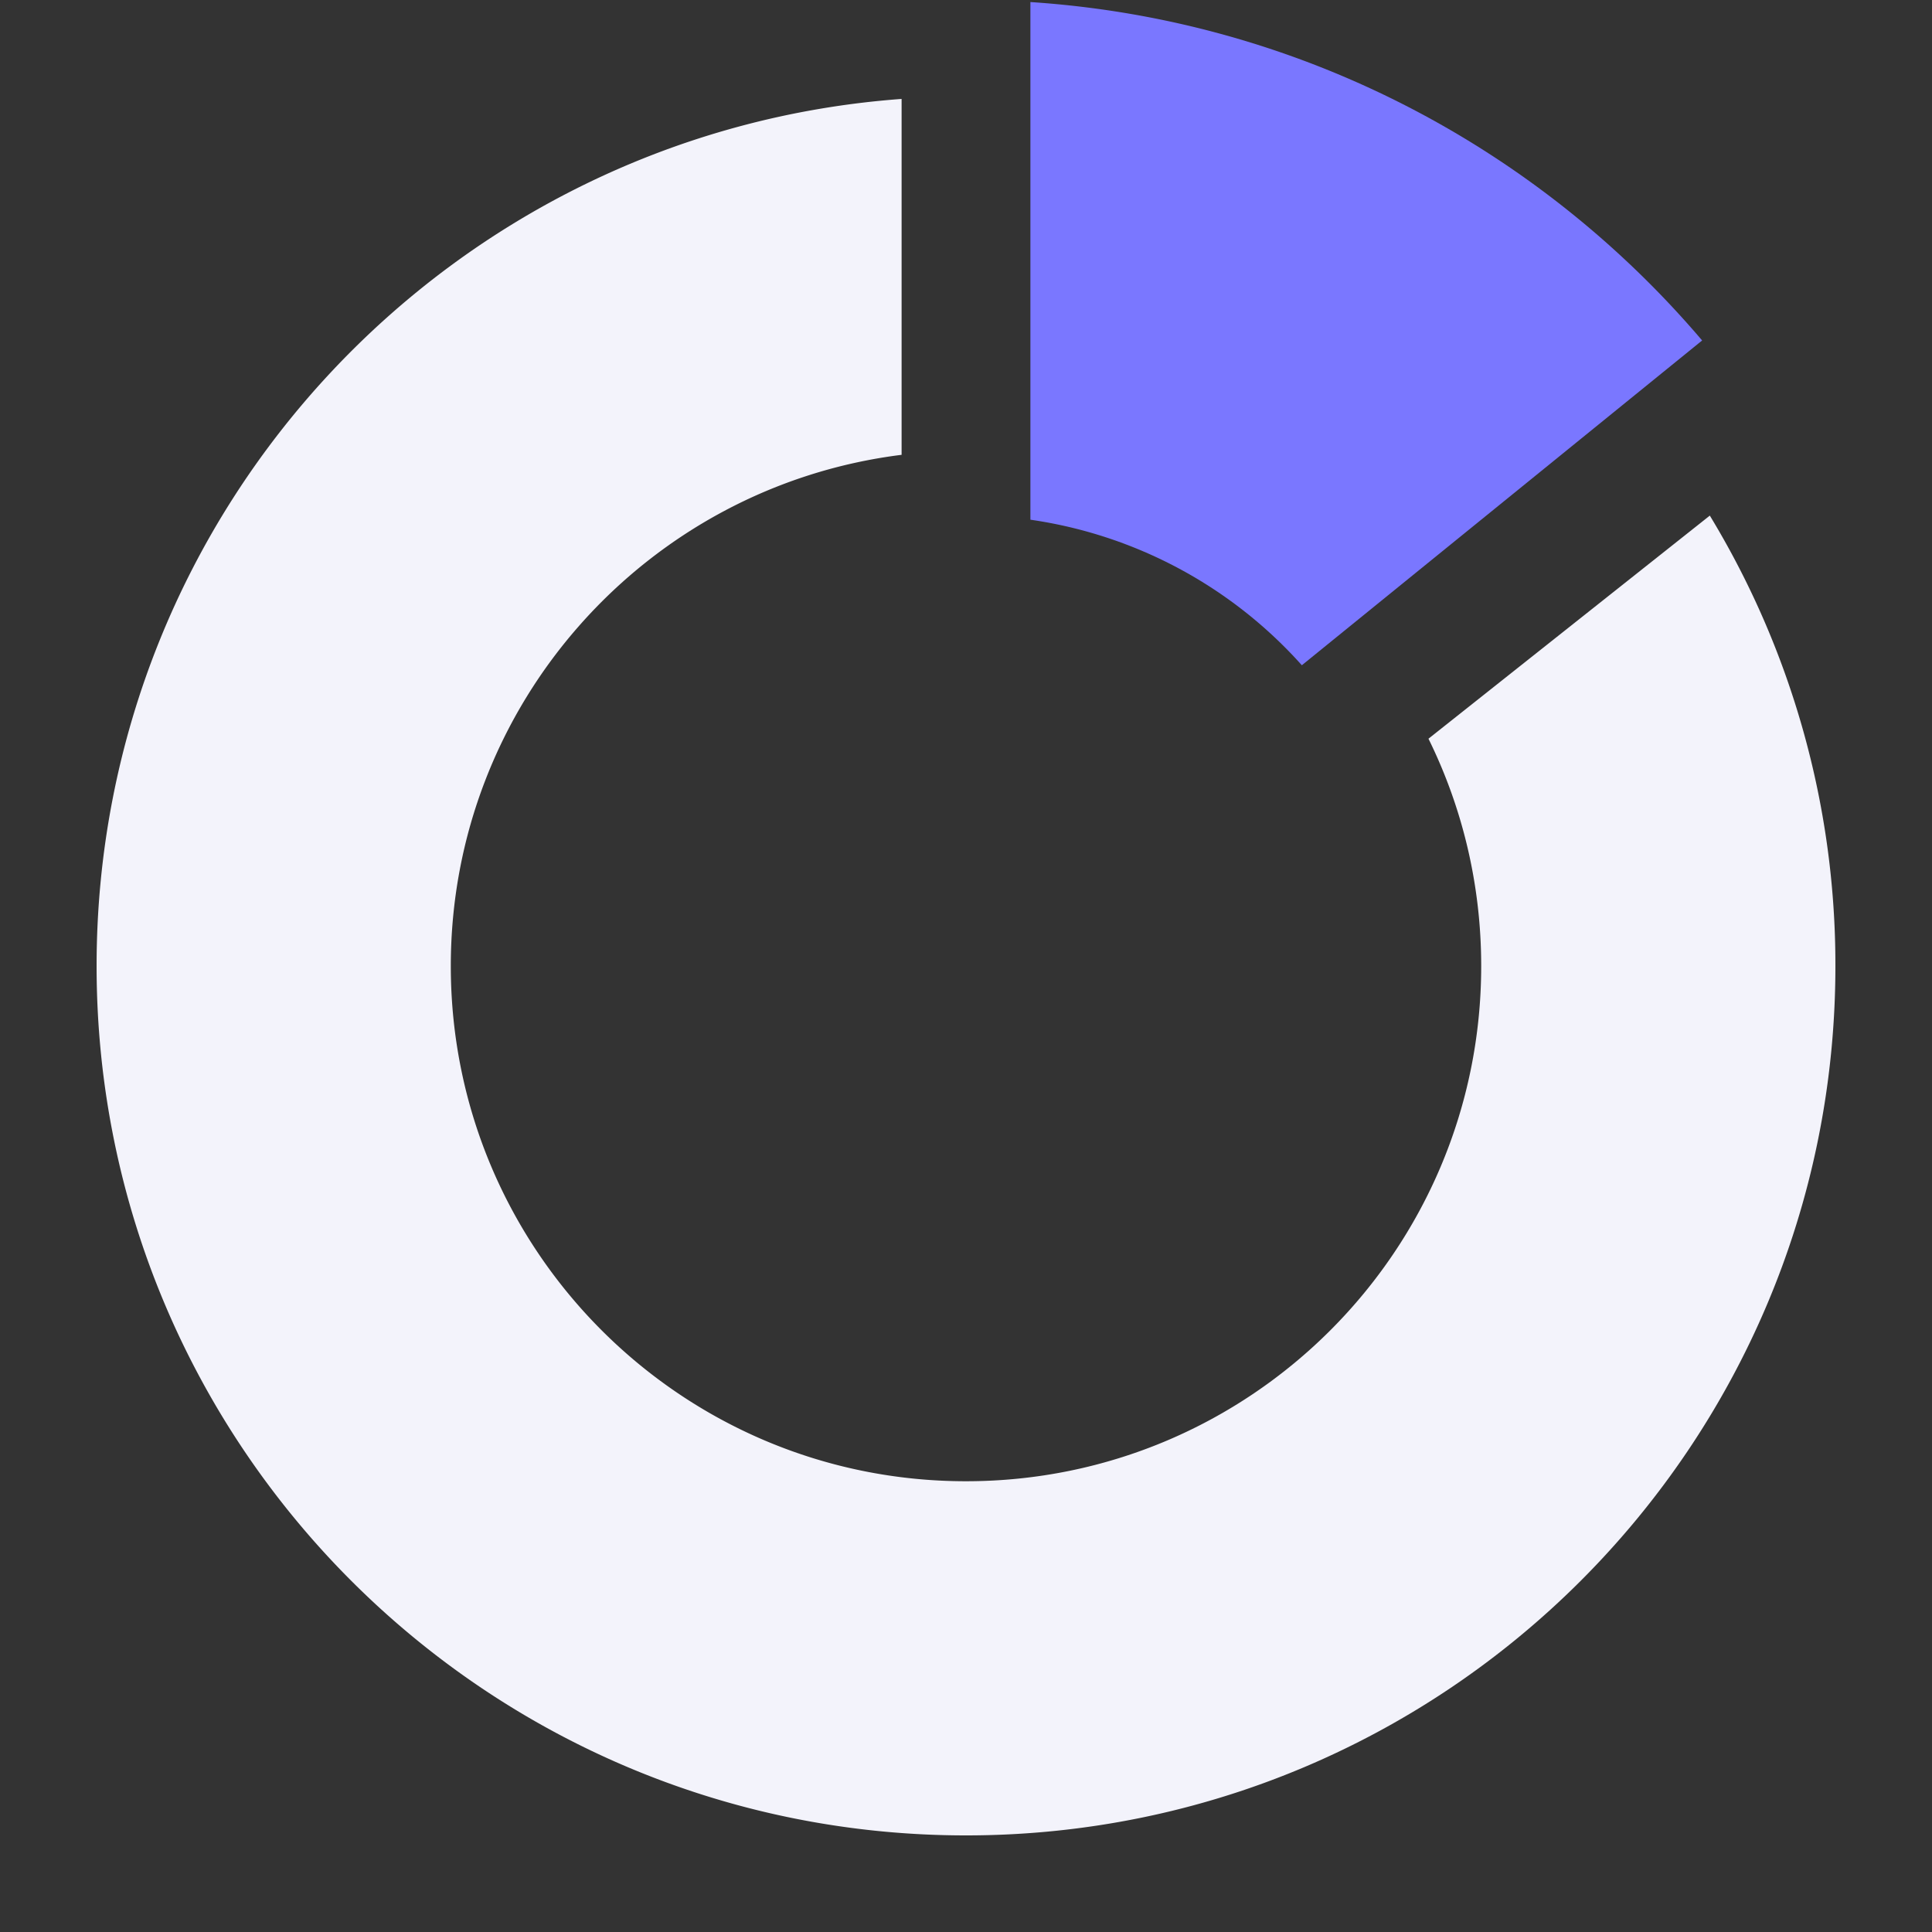
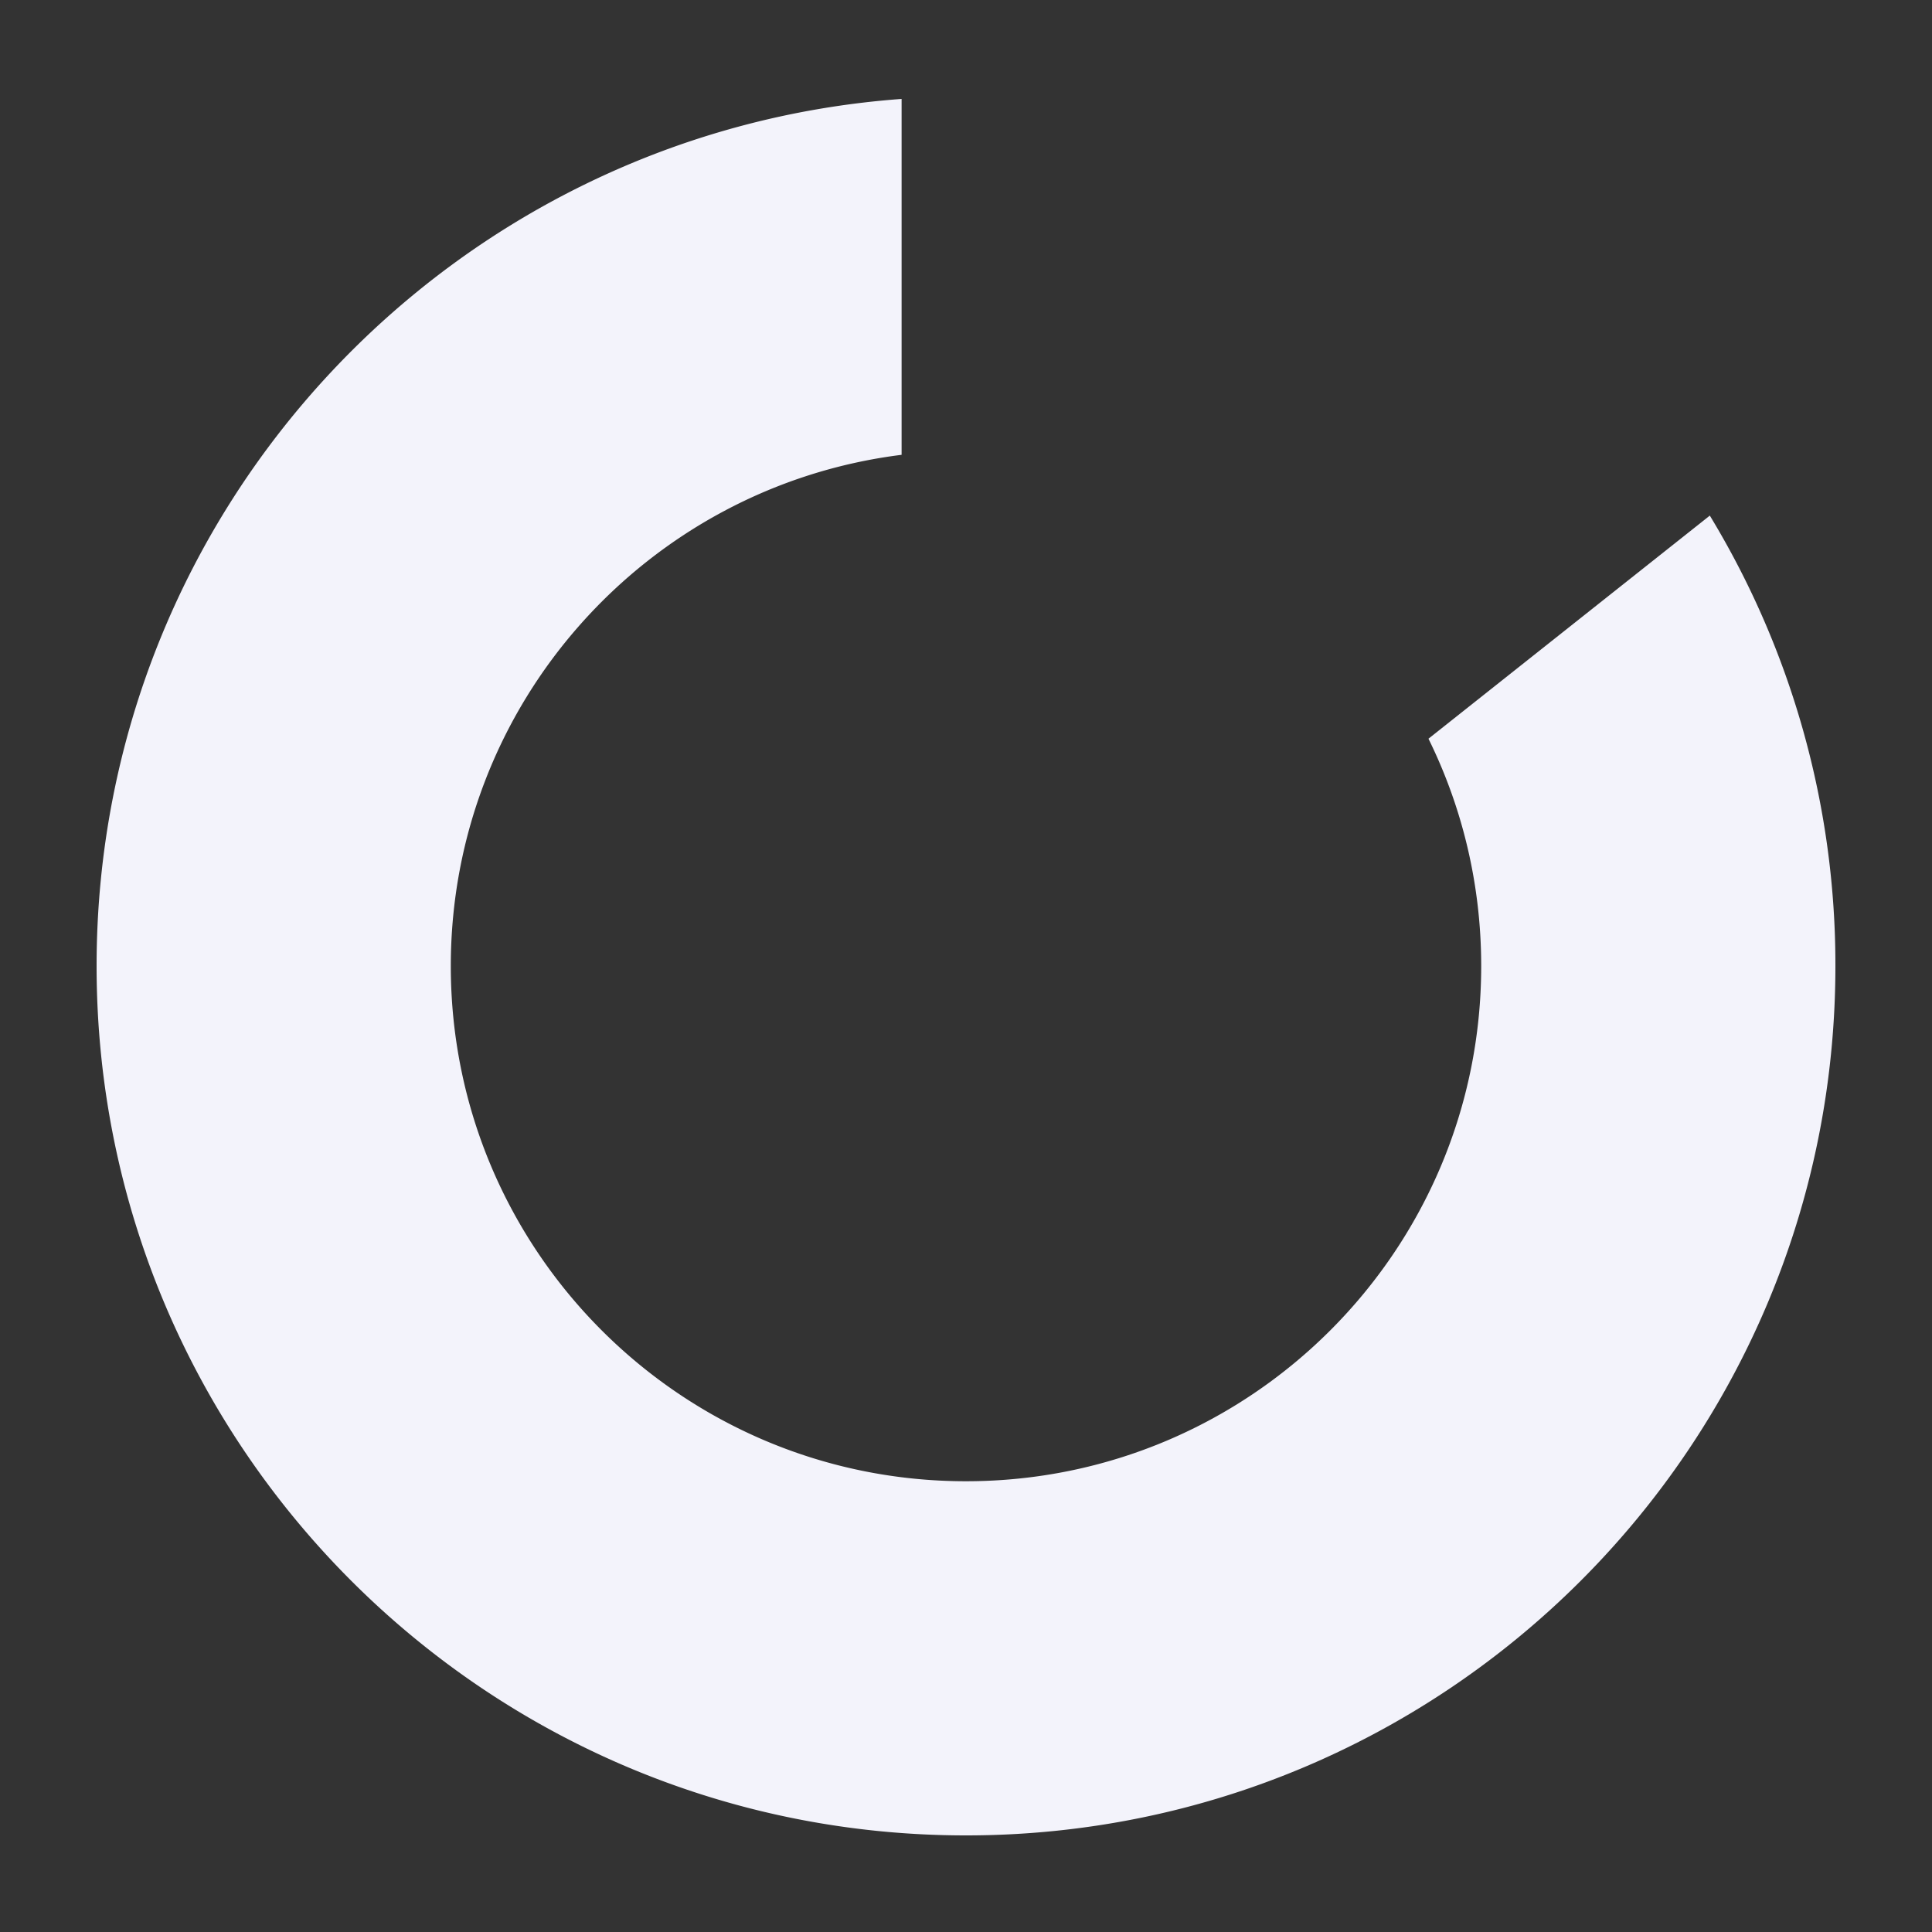
<svg xmlns="http://www.w3.org/2000/svg" width="48px" height="48px" fill="none" viewBox="0 0 48 48" preserveAspectRatio="none">
  <rect x="0" y="0" width="48" height="48" fill="#333333" stroke="none" />
-   <path fill-rule="evenodd" clip-rule="evenodd" d="M42.29 8.46C38.21 3.662 32.278.491 25.6.051v12.861a11.179 11.179 0 016.744 3.616l9.946-8.07z" fill="#7A77FF" />
  <path fill-rule="evenodd" clip-rule="evenodd" d="M35.49 18.353l6.99-5.543A21.5 21.5 0 0145.6 24c0 11.93-9.67 21.6-21.6 21.6-11.93 0-21.6-9.67-21.6-21.6 0-11.391 8.818-20.723 20-21.542V11.3c-6.314.787-11.2 6.174-11.2 12.701 0 7.07 5.73 12.8 12.8 12.8S36.8 31.07 36.8 24c0-2.027-.471-3.944-1.31-5.647z" fill="#F3F3FB" />
</svg>